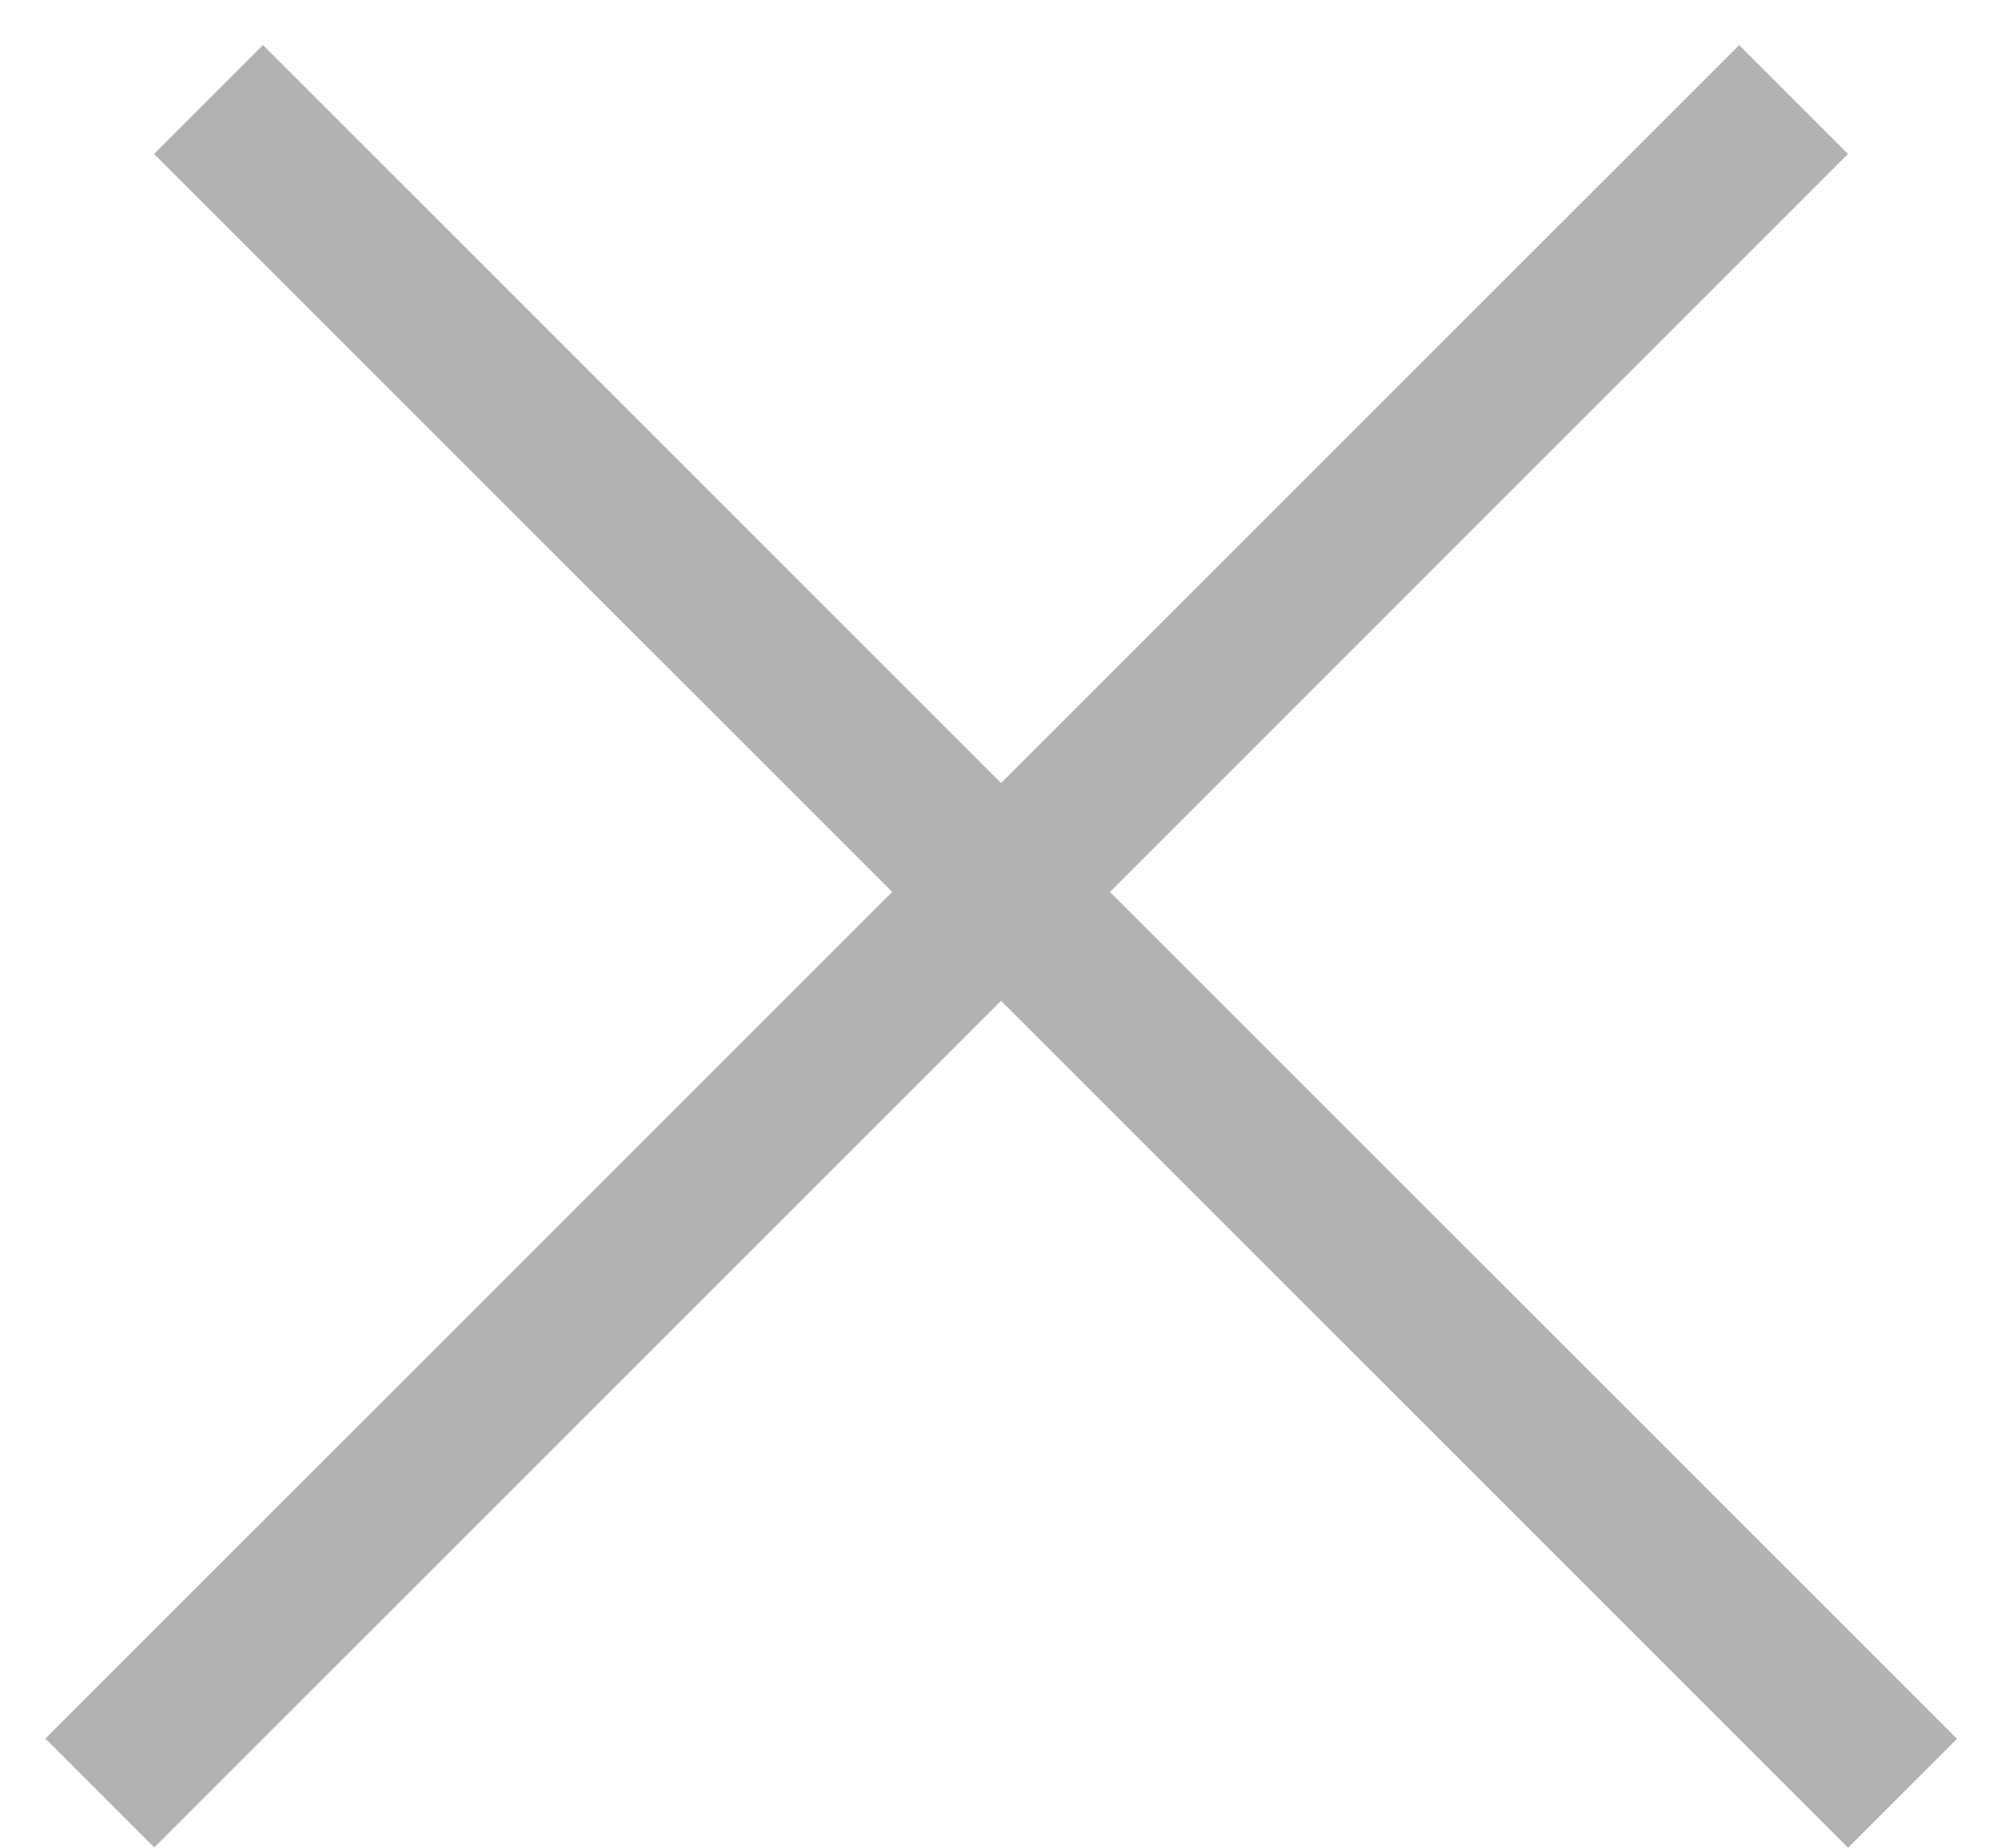
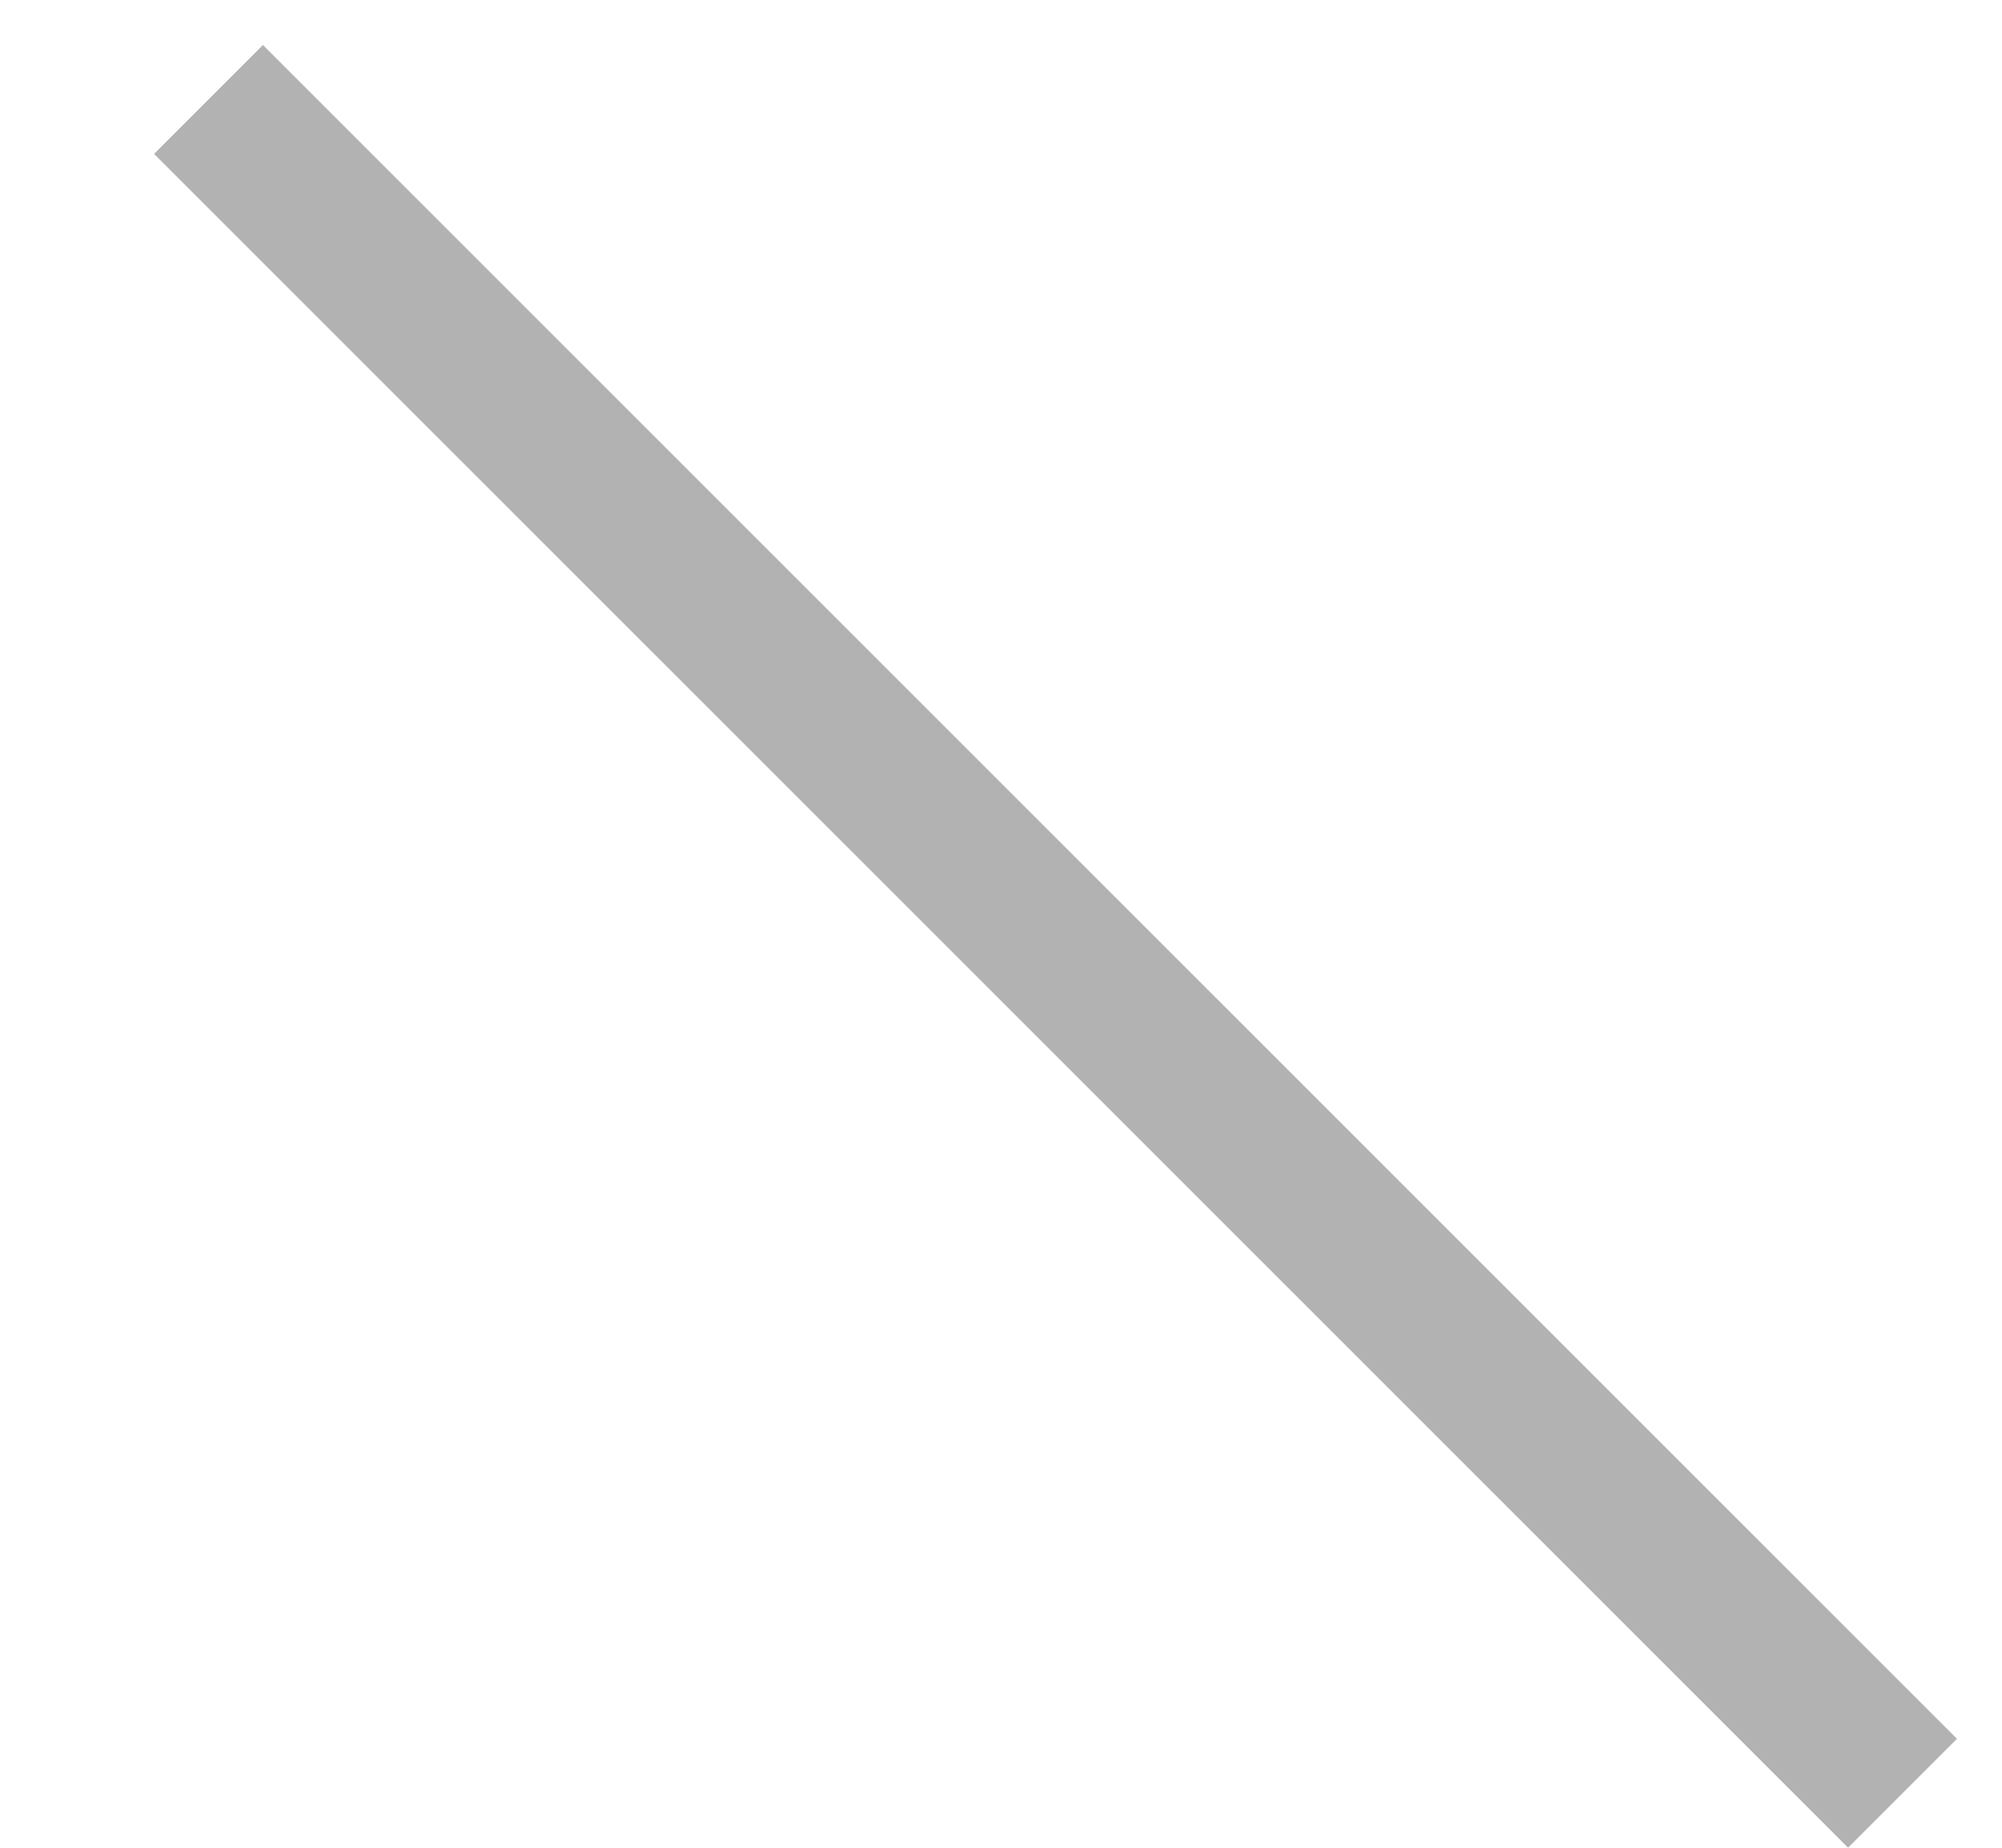
<svg xmlns="http://www.w3.org/2000/svg" width="13" height="12" viewBox="0 0 13 12" fill="none">
  <line x1="1.354" y1="0.646" x2="12.354" y2="11.646" stroke="#B2B2B2" />
-   <line y1="-0.5" x2="15.556" y2="-0.5" transform="matrix(-0.707 0.707 0.707 0.707 12 1)" stroke="#B2B2B2" />
</svg>